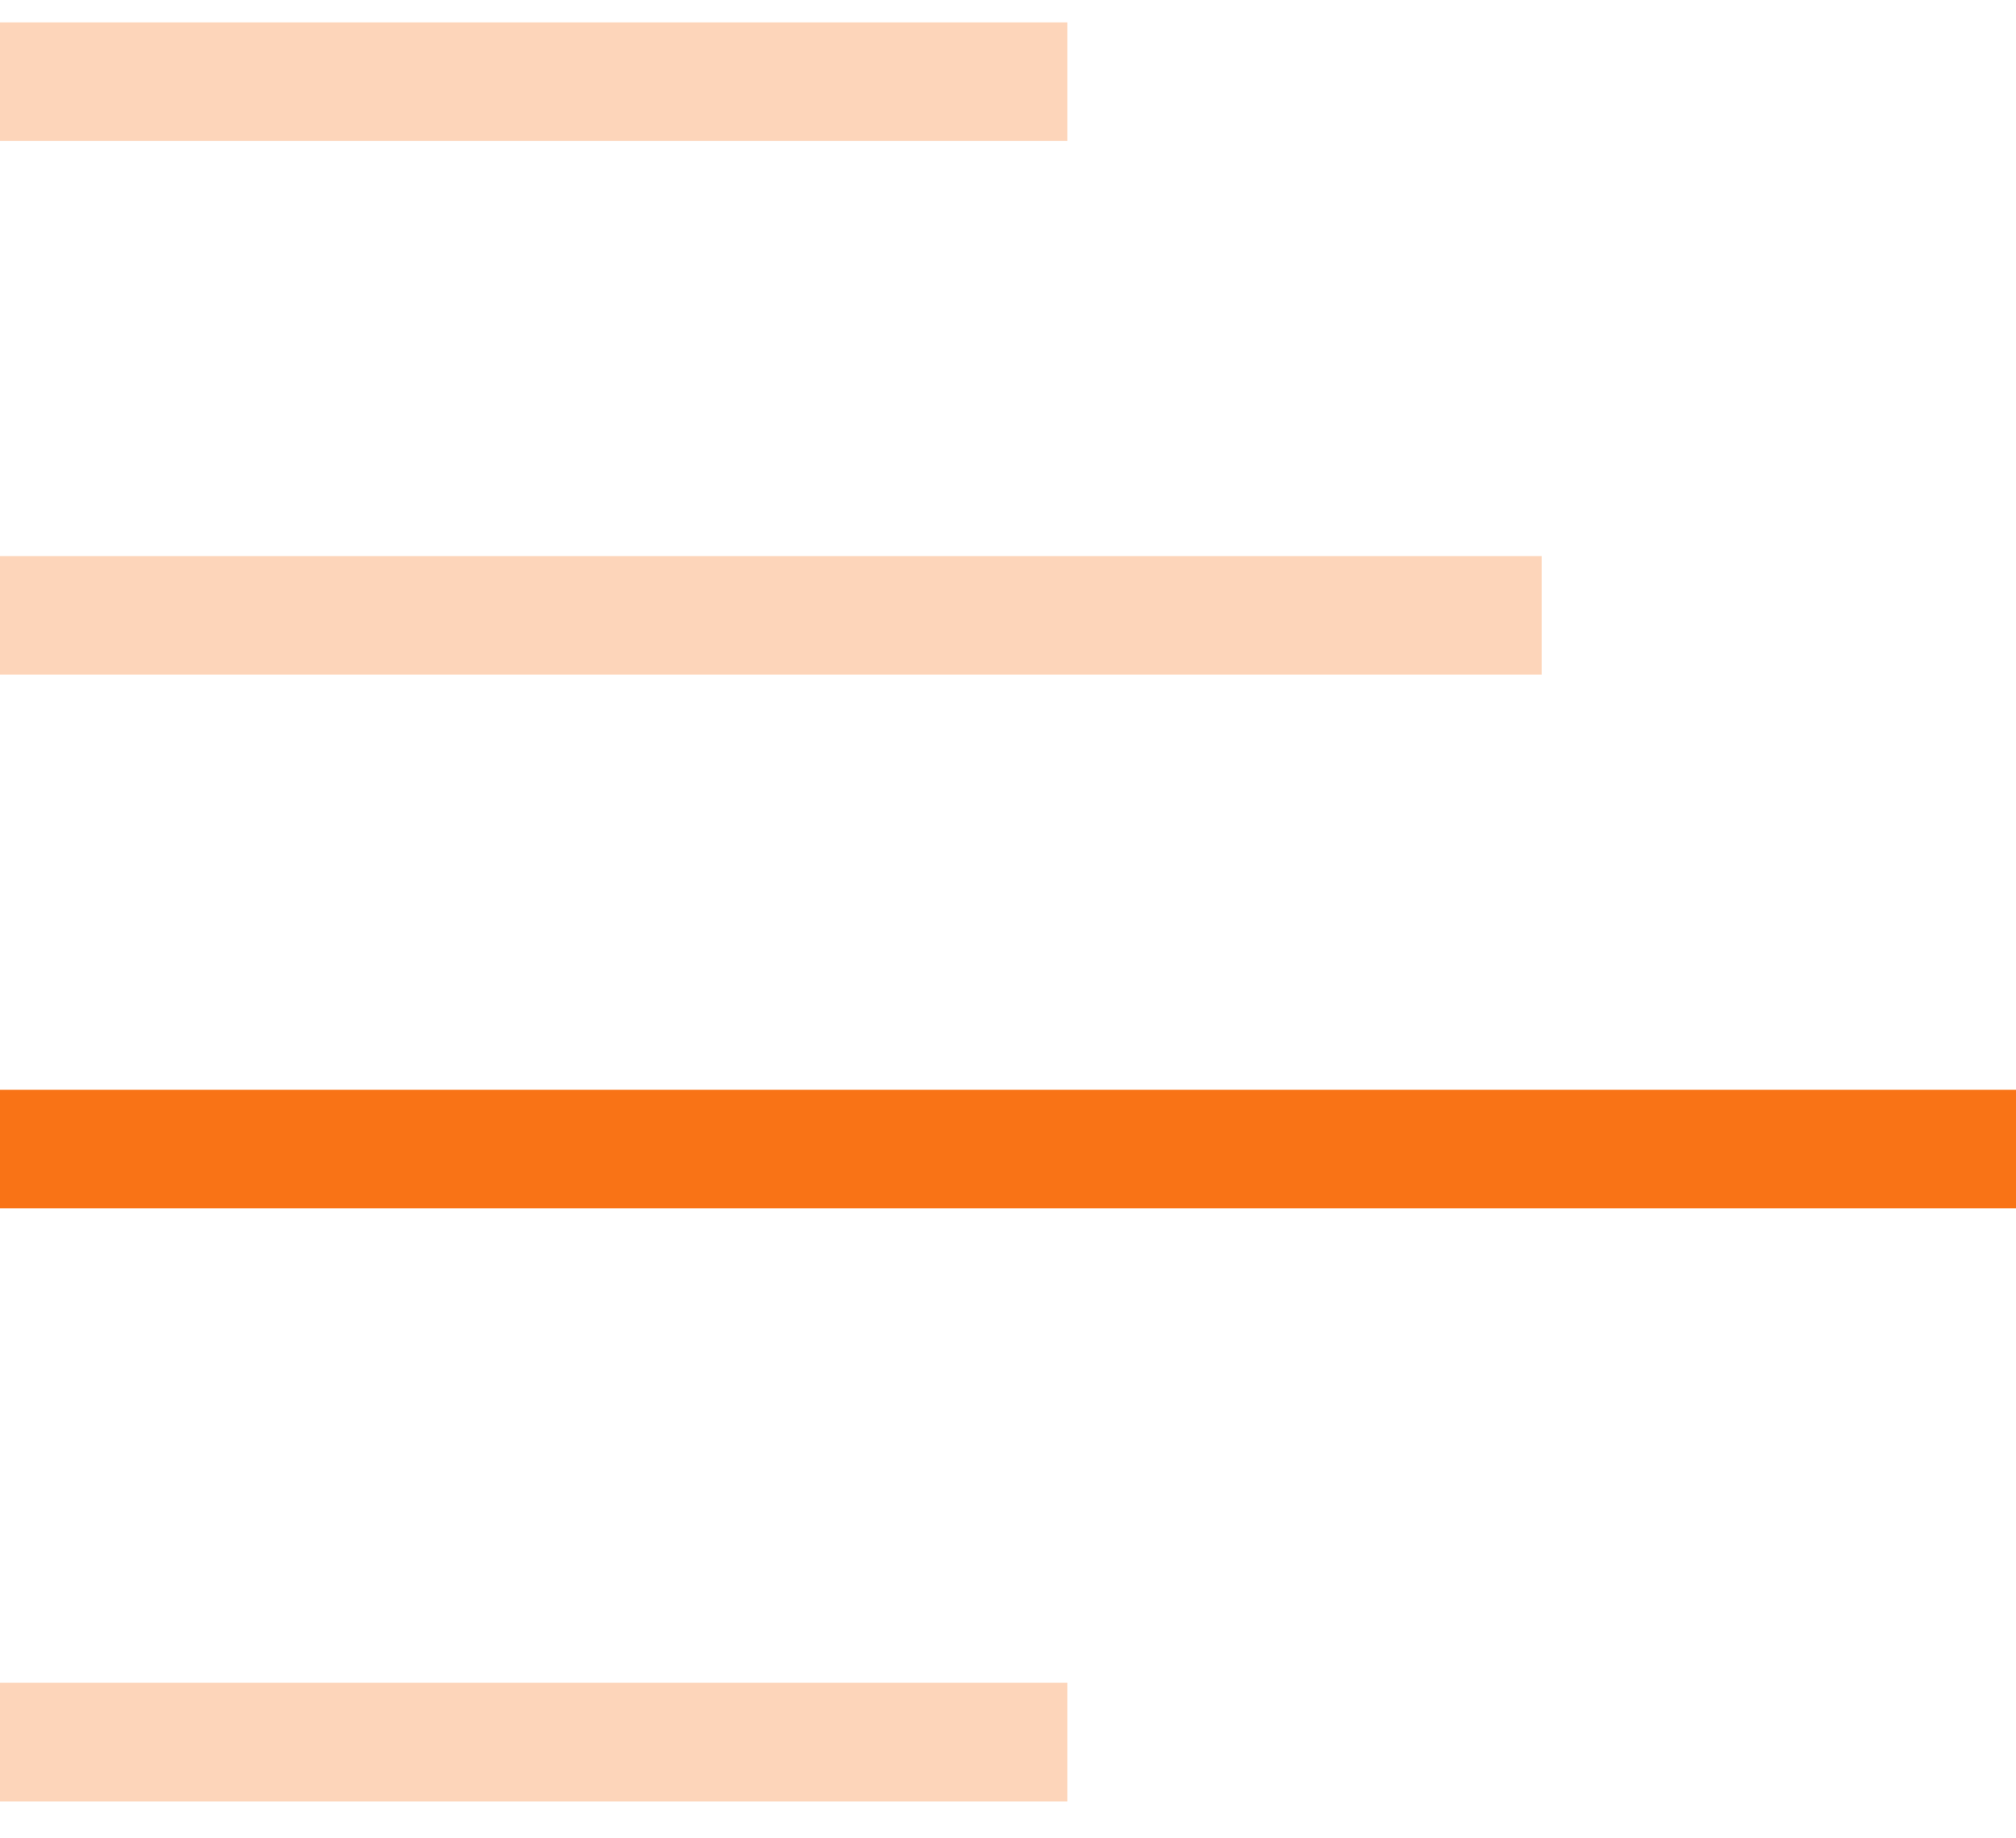
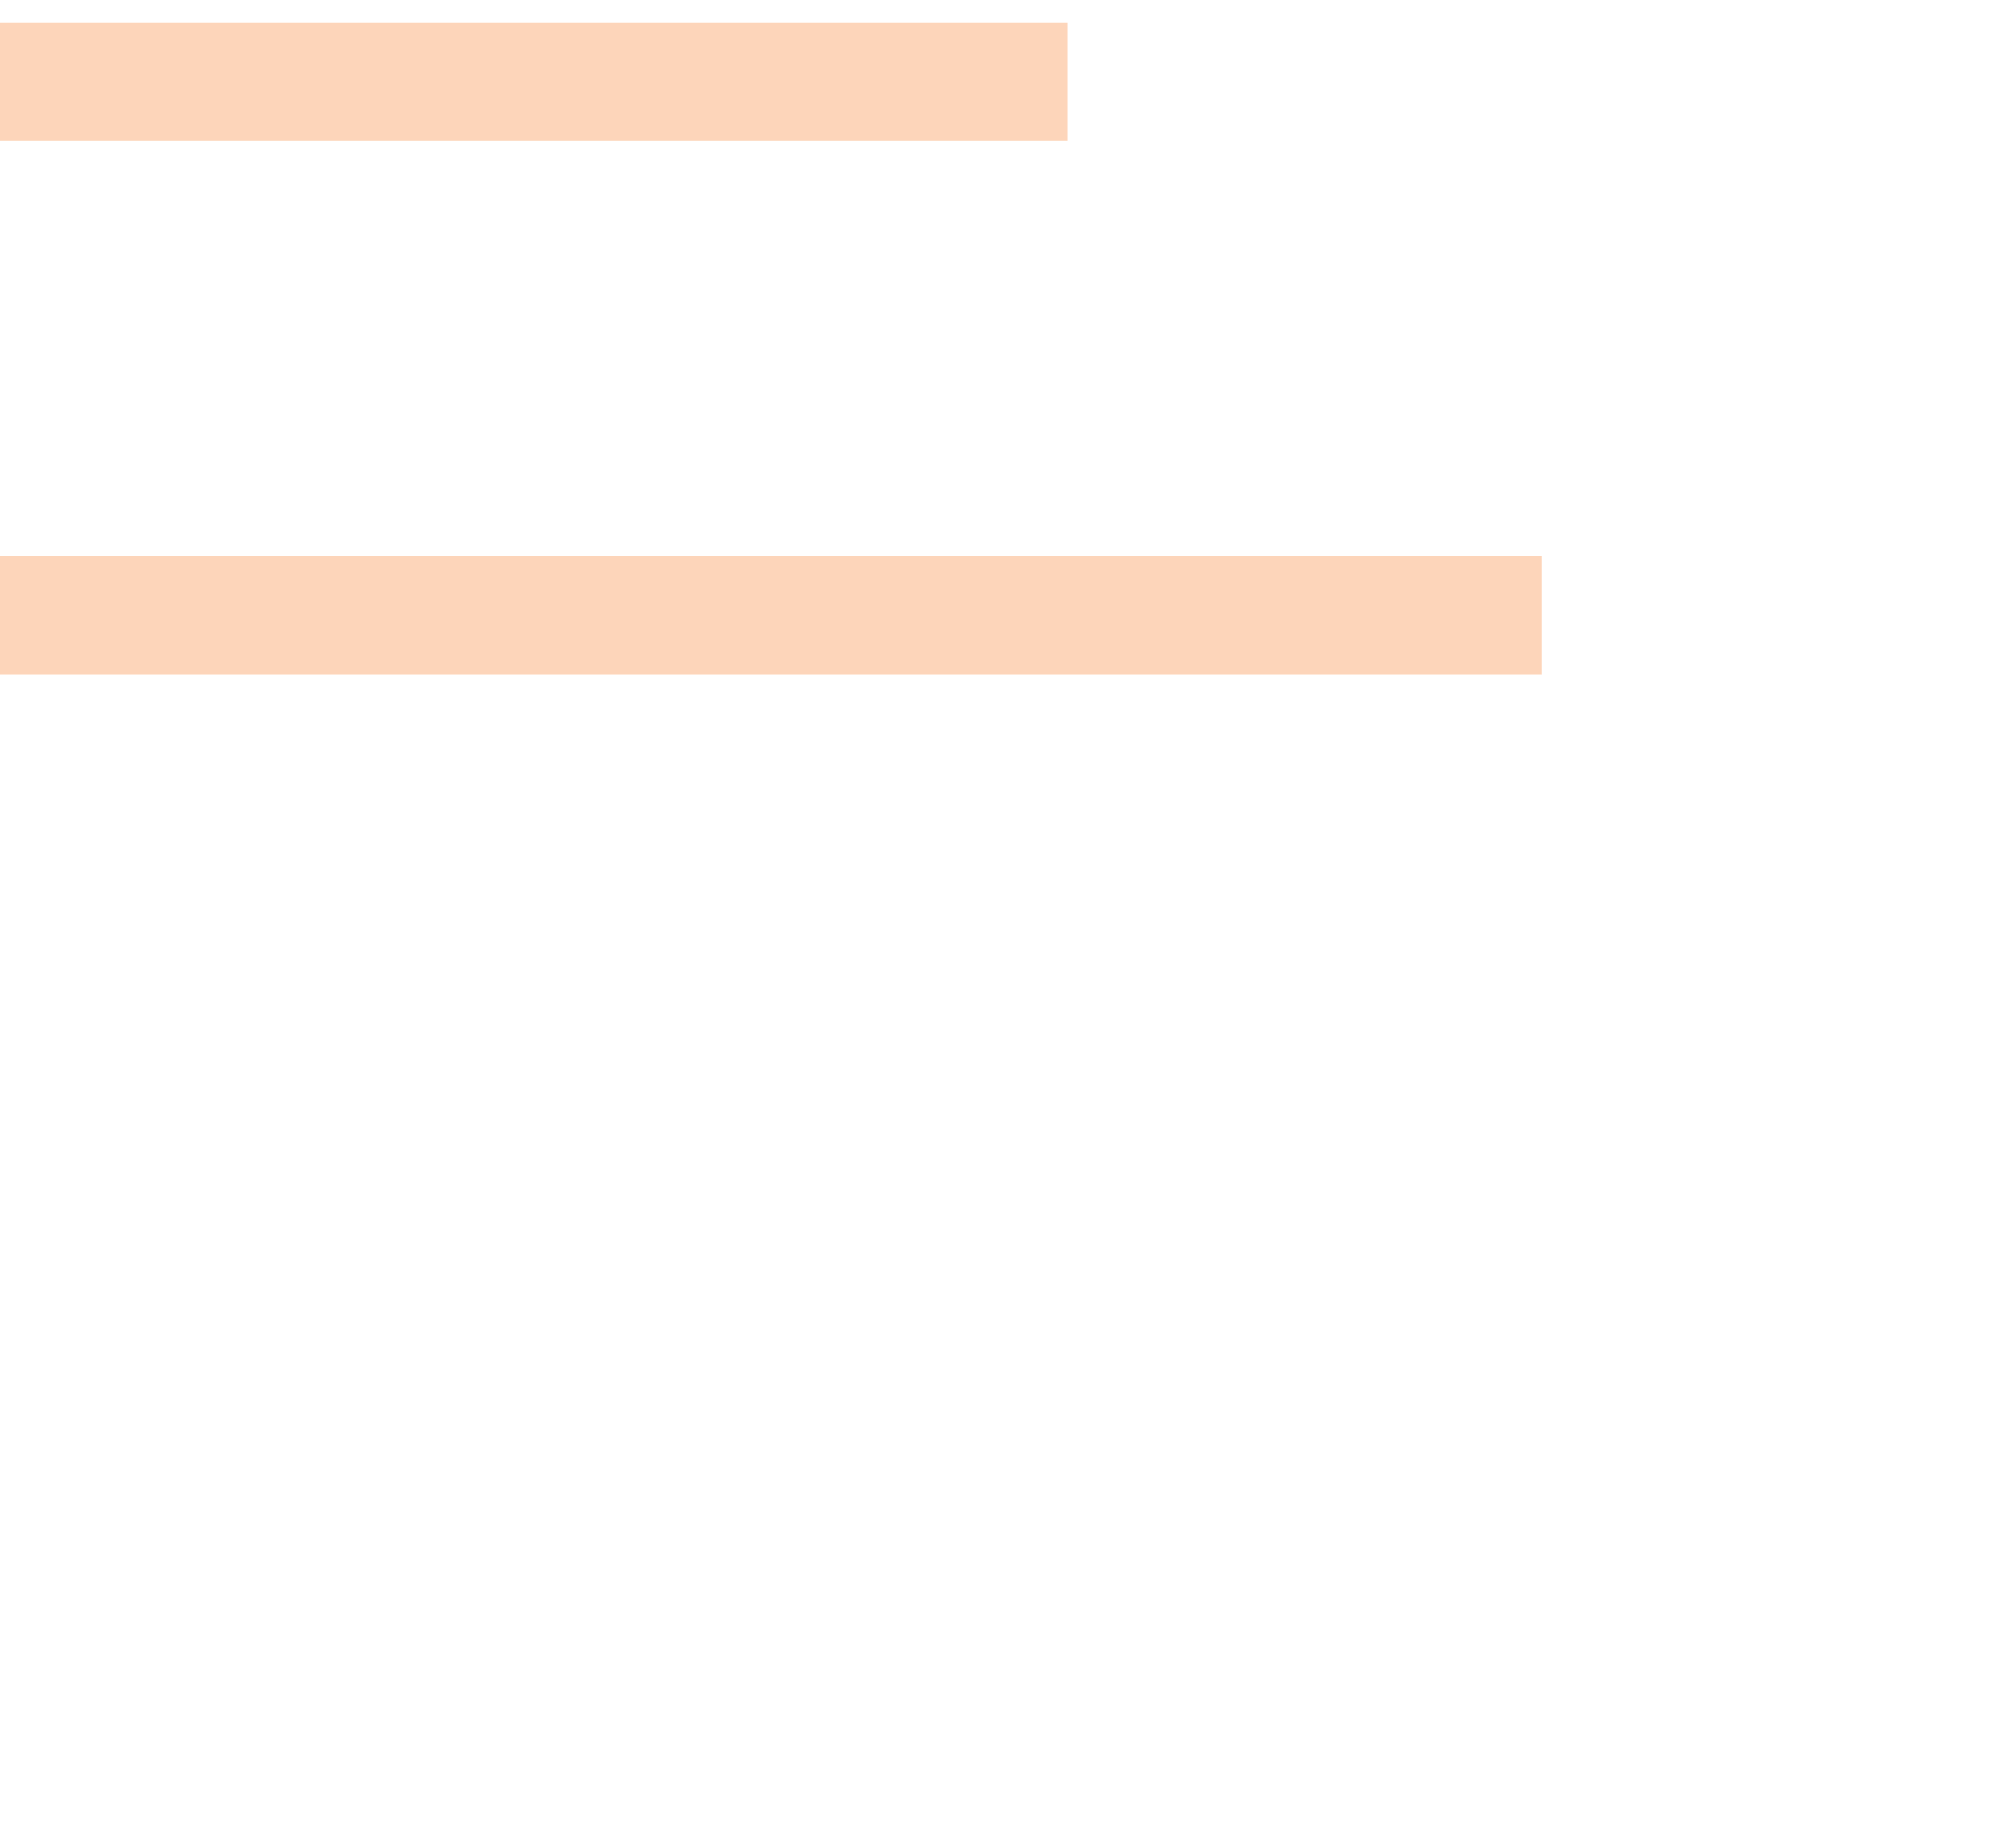
<svg xmlns="http://www.w3.org/2000/svg" width="34" height="31" viewBox="0 0 34 31" fill="none">
-   <path fill-rule="evenodd" clip-rule="evenodd" d="M34 20.377H0V18.377H34V20.377Z" fill="#F97316" />
  <g opacity="0.3">
-     <path fill-rule="evenodd" clip-rule="evenodd" d="M18 30.377H0V28.377H18V30.377Z" fill="#F97316" />
+     <path fill-rule="evenodd" clip-rule="evenodd" d="M18 30.377V28.377H18V30.377Z" fill="#F97316" />
    <path fill-rule="evenodd" clip-rule="evenodd" d="M26 11.377H0V9.377H26V11.377Z" fill="#F97316" />
    <path fill-rule="evenodd" clip-rule="evenodd" d="M18 2.377H0V0.377H18V2.377Z" fill="#F97316" />
  </g>
</svg>